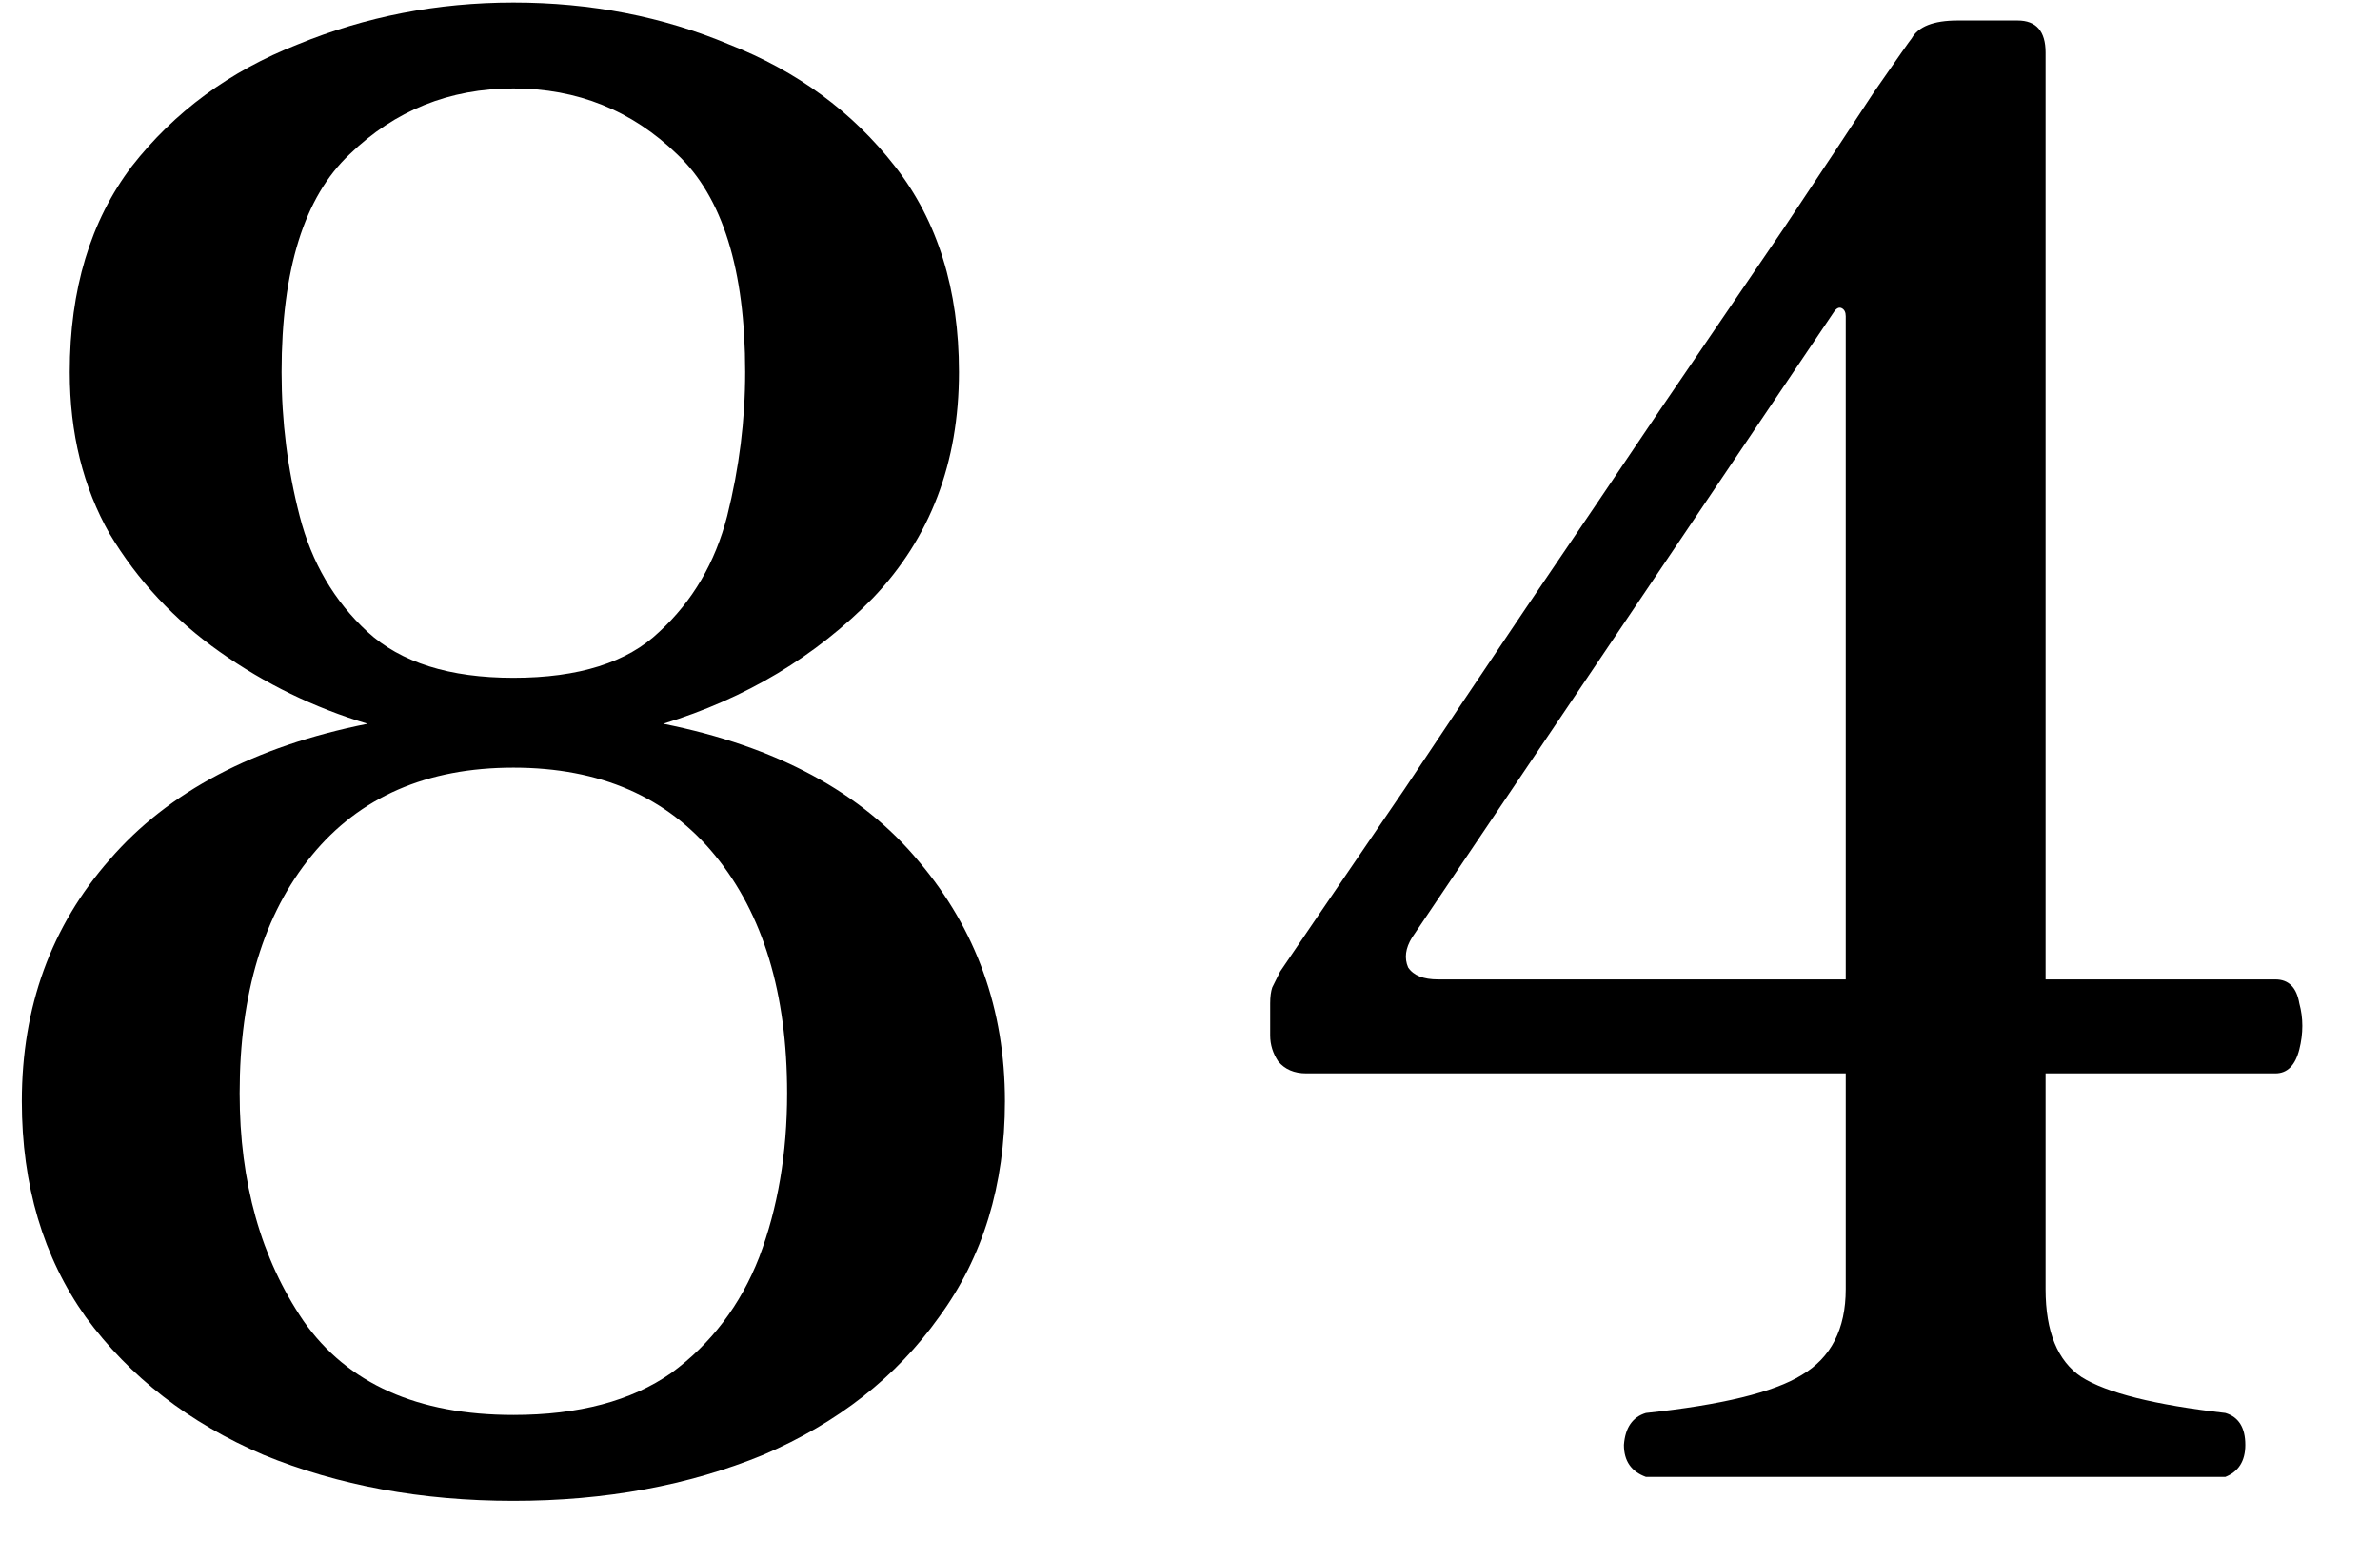
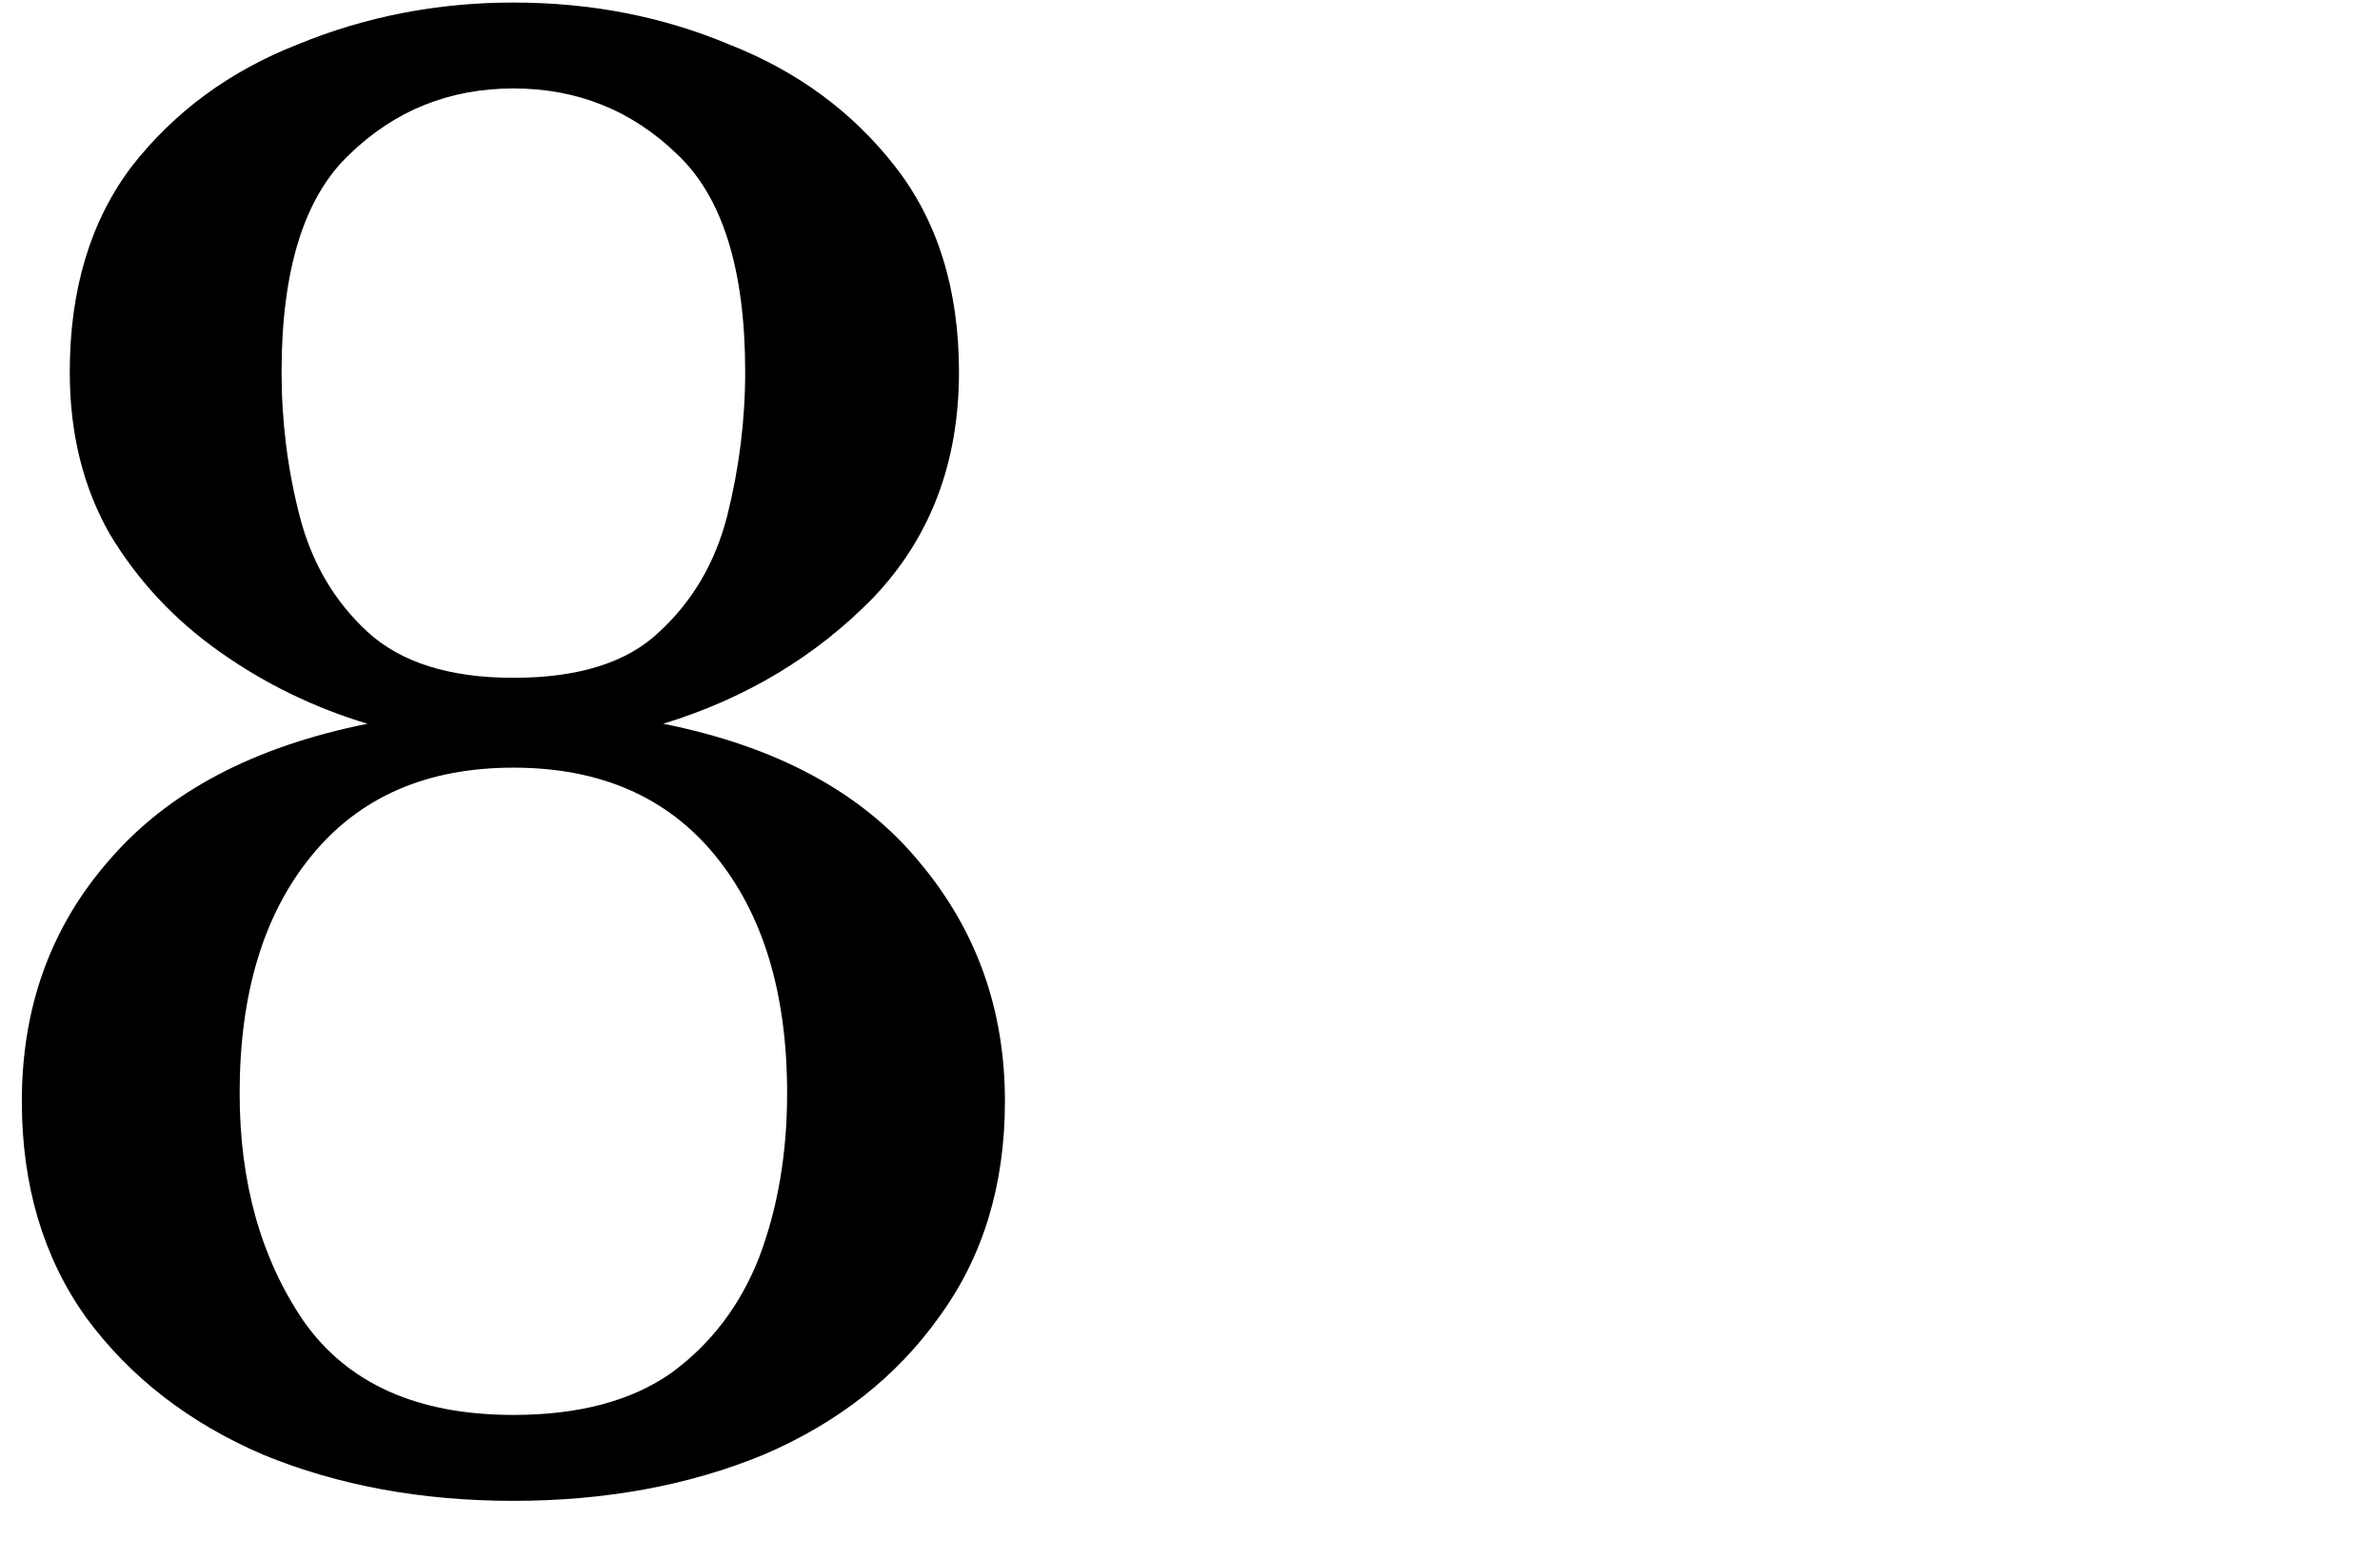
<svg xmlns="http://www.w3.org/2000/svg" width="29" height="19" viewBox="0 0 29 19" fill="none">
-   <path d="M20.055 18C19.876 17.935 19.787 17.805 19.787 17.61C19.803 17.399 19.893 17.27 20.055 17.221C20.98 17.123 21.613 16.969 21.954 16.758C22.311 16.547 22.49 16.198 22.49 15.711V13.082H15.916C15.77 13.082 15.656 13.033 15.575 12.936C15.51 12.838 15.477 12.733 15.477 12.619V12.229C15.477 12.148 15.486 12.083 15.502 12.035C15.534 11.97 15.567 11.905 15.599 11.84C15.599 11.84 15.737 11.637 16.013 11.231C16.289 10.825 16.654 10.29 17.109 9.624C17.563 8.943 18.058 8.204 18.594 7.409C19.146 6.597 19.69 5.793 20.225 4.998C20.777 4.187 21.28 3.448 21.735 2.782C22.189 2.101 22.555 1.549 22.831 1.127C23.123 0.705 23.277 0.486 23.293 0.469C23.374 0.323 23.561 0.25 23.853 0.25H24.584C24.811 0.25 24.925 0.38 24.925 0.64V11.937H27.725C27.887 11.937 27.984 12.035 28.017 12.229C28.066 12.408 28.066 12.595 28.017 12.79C27.968 12.984 27.871 13.082 27.725 13.082H24.925V15.711C24.925 16.231 25.071 16.588 25.363 16.783C25.671 16.977 26.256 17.123 27.116 17.221C27.278 17.27 27.359 17.399 27.359 17.61C27.359 17.805 27.278 17.935 27.116 18H20.055ZM17.523 11.937H22.49V3.854C22.49 3.805 22.474 3.773 22.441 3.756C22.409 3.74 22.376 3.756 22.344 3.805L17.206 11.426C17.125 11.556 17.109 11.678 17.158 11.791C17.223 11.889 17.344 11.937 17.523 11.937Z" fill="black" />
  <path d="M6.256 18.292C5.136 18.292 4.121 18.105 3.212 17.732C2.303 17.343 1.581 16.782 1.045 16.052C0.526 15.322 0.266 14.445 0.266 13.422C0.266 12.27 0.623 11.288 1.337 10.476C2.052 9.648 3.099 9.097 4.478 8.821C3.829 8.626 3.228 8.334 2.677 7.944C2.125 7.555 1.678 7.076 1.337 6.508C1.013 5.939 0.85 5.282 0.85 4.535C0.85 3.529 1.102 2.693 1.605 2.028C2.125 1.362 2.798 0.867 3.626 0.542C4.454 0.201 5.331 0.031 6.256 0.031C7.197 0.031 8.074 0.201 8.885 0.542C9.713 0.867 10.387 1.362 10.906 2.028C11.426 2.693 11.685 3.529 11.685 4.535C11.685 5.639 11.336 6.556 10.638 7.287C9.94 8.001 9.088 8.512 8.082 8.821C9.462 9.097 10.5 9.657 11.198 10.501C11.896 11.329 12.245 12.302 12.245 13.422C12.245 14.445 11.977 15.322 11.442 16.052C10.922 16.782 10.208 17.343 9.299 17.732C8.39 18.105 7.376 18.292 6.256 18.292ZM6.256 17.245C7.051 17.245 7.692 17.075 8.179 16.734C8.666 16.377 9.023 15.906 9.251 15.322C9.478 14.721 9.591 14.056 9.591 13.325C9.591 12.108 9.299 11.142 8.715 10.428C8.131 9.713 7.311 9.356 6.256 9.356C5.201 9.356 4.381 9.713 3.797 10.428C3.212 11.142 2.92 12.108 2.92 13.325C2.92 14.413 3.18 15.338 3.699 16.101C4.235 16.864 5.087 17.245 6.256 17.245ZM6.256 8.261C7.051 8.261 7.644 8.074 8.033 7.701C8.439 7.327 8.715 6.857 8.861 6.288C9.007 5.704 9.08 5.12 9.08 4.535C9.08 3.286 8.804 2.401 8.252 1.881C7.7 1.346 7.035 1.078 6.256 1.078C5.477 1.078 4.811 1.346 4.259 1.881C3.707 2.401 3.431 3.286 3.431 4.535C3.431 5.136 3.504 5.72 3.651 6.288C3.797 6.857 4.073 7.327 4.478 7.701C4.884 8.074 5.477 8.261 6.256 8.261Z" fill="black" />
</svg>